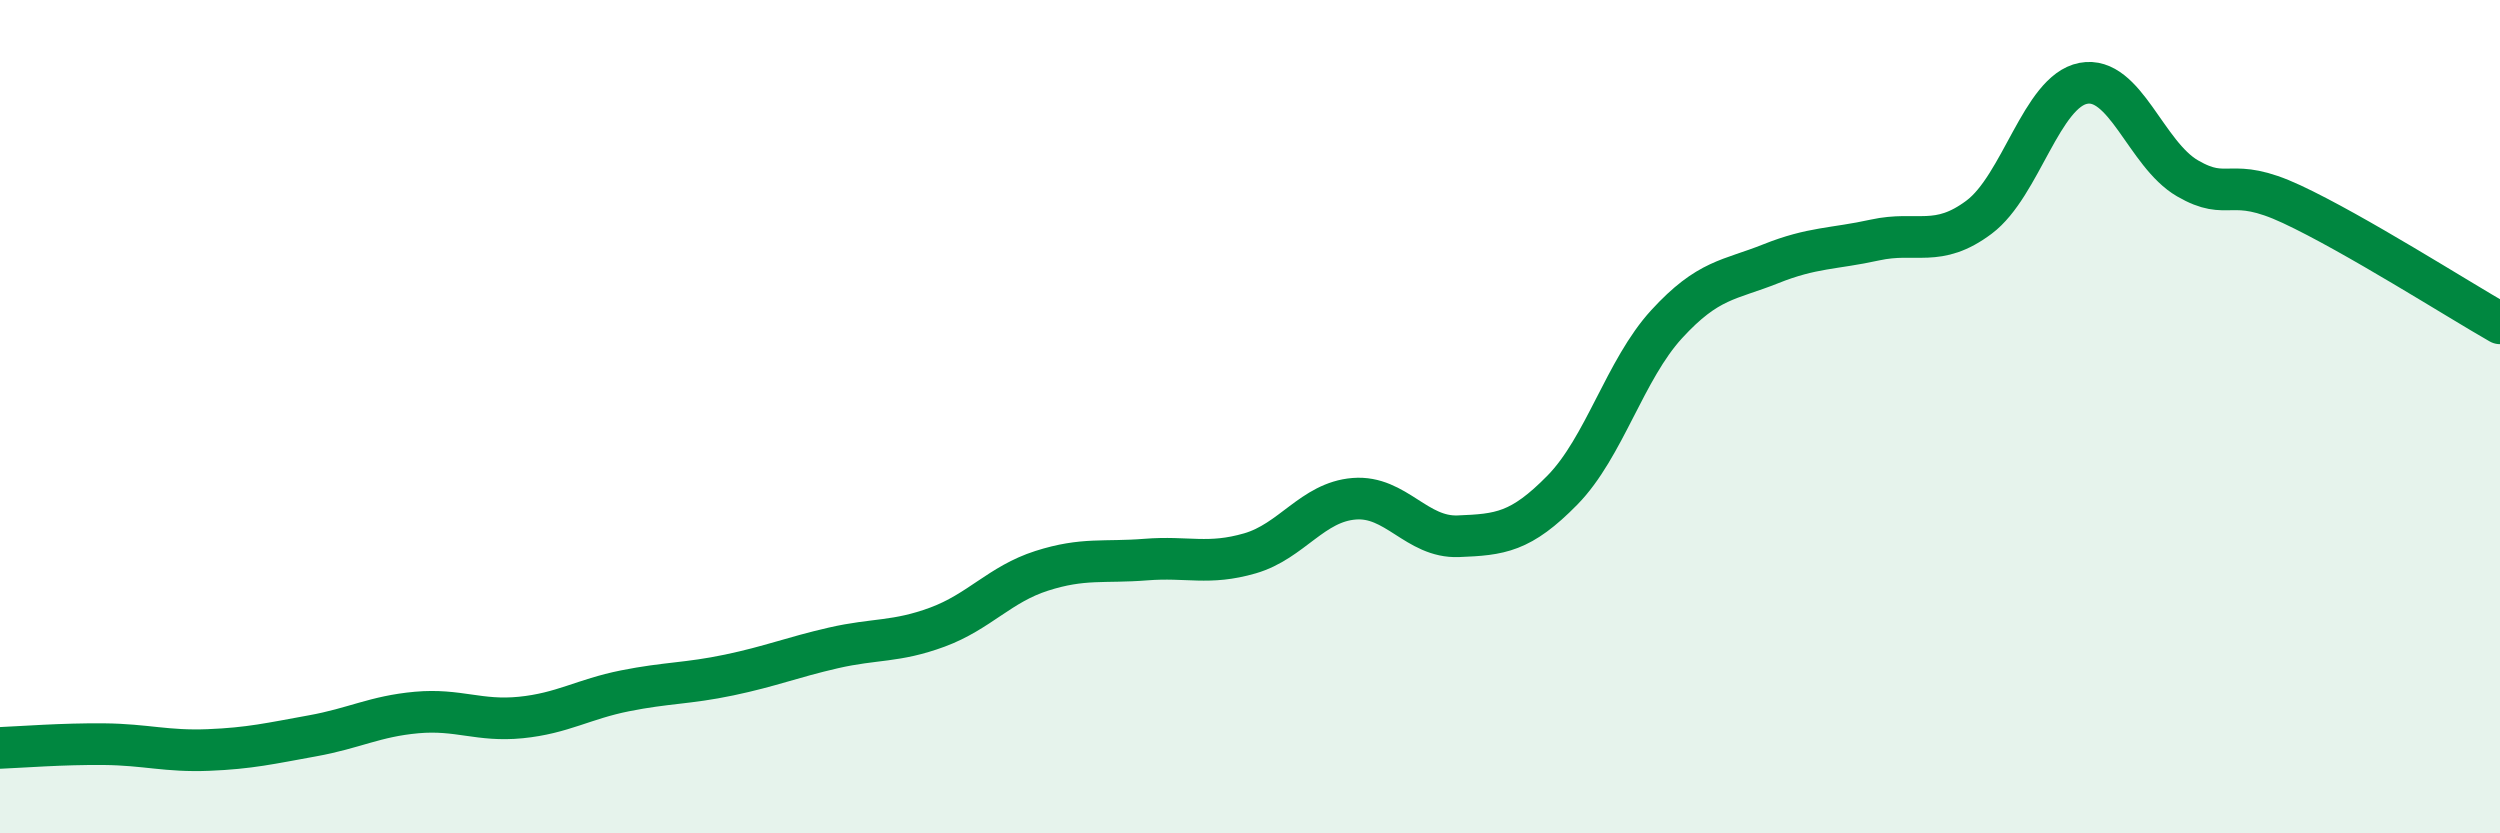
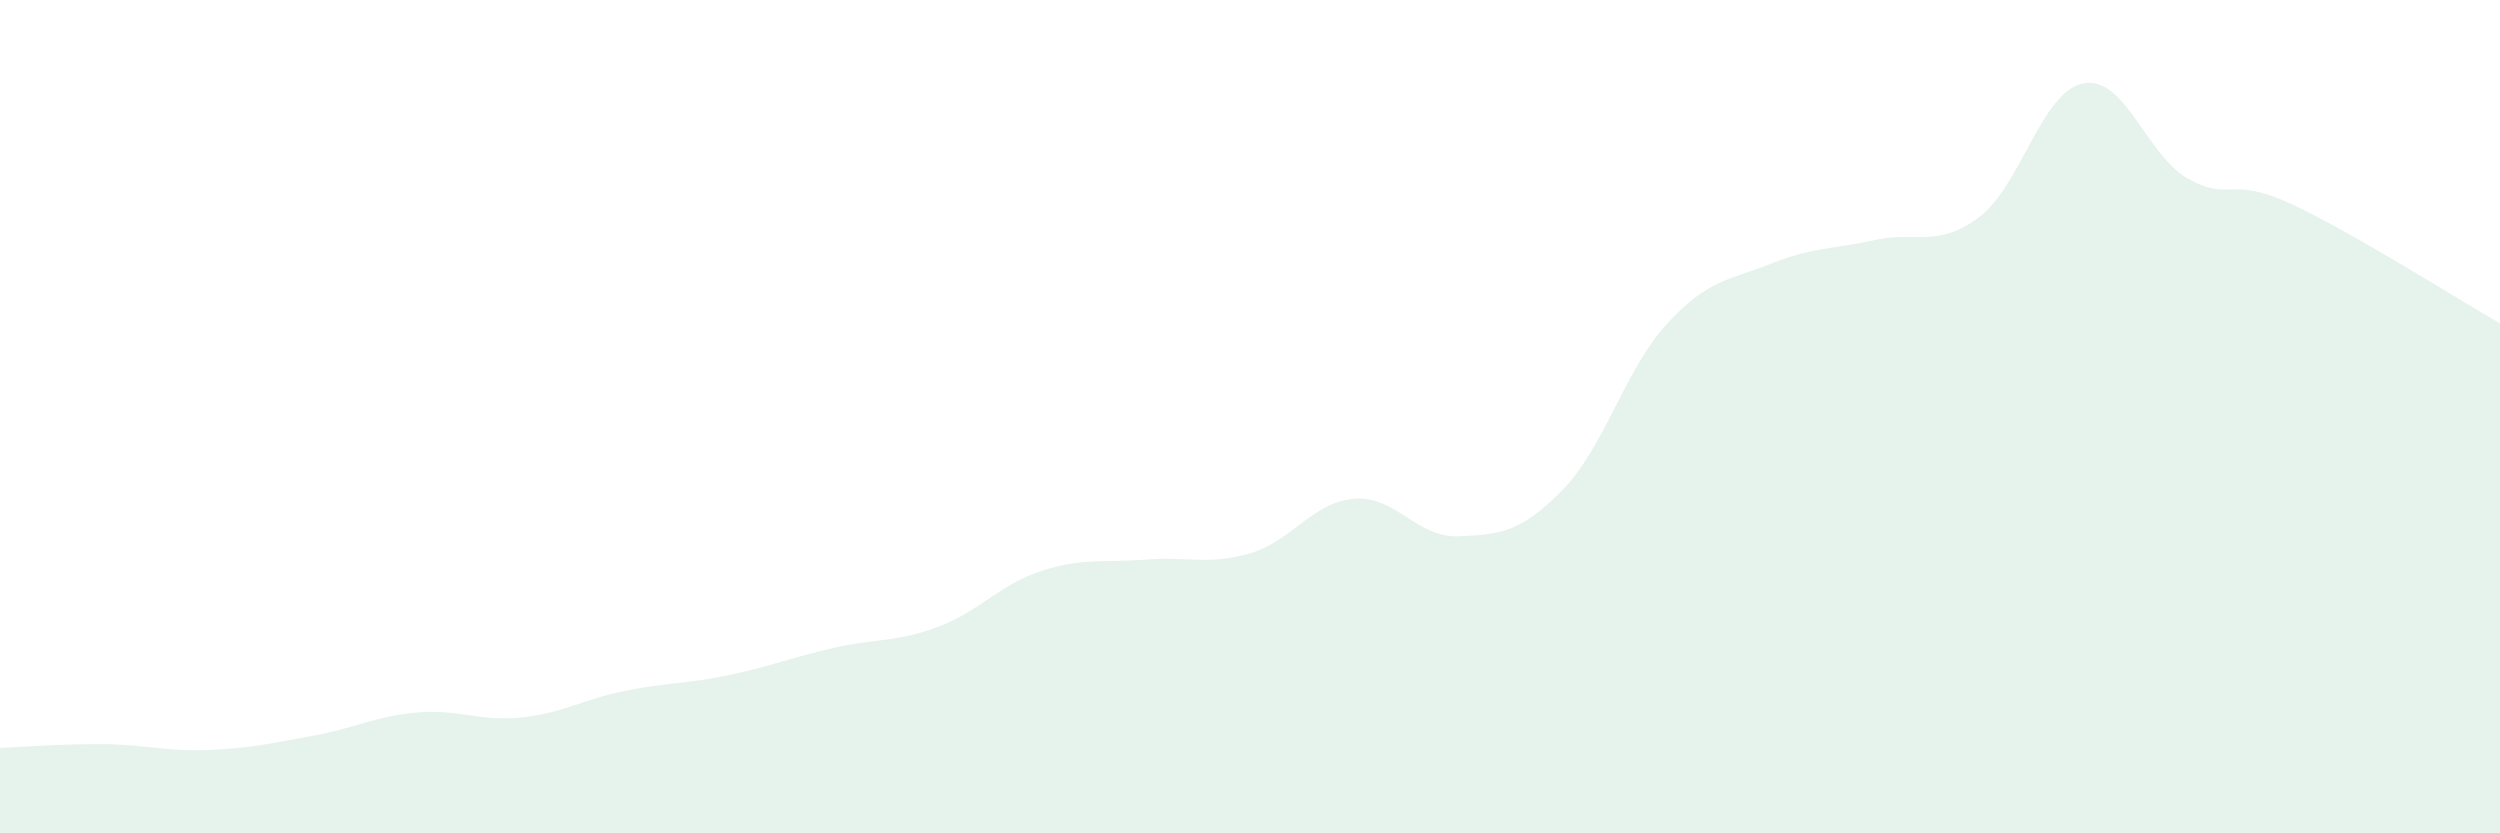
<svg xmlns="http://www.w3.org/2000/svg" width="60" height="20" viewBox="0 0 60 20">
  <path d="M 0,17.95 C 0.5,17.93 1.5,17.85 2.5,17.86 C 3.5,17.87 4,18.04 5,18 C 6,17.96 6.5,17.84 7.5,17.66 C 8.5,17.48 9,17.19 10,17.1 C 11,17.01 11.5,17.32 12.5,17.22 C 13.5,17.12 14,16.78 15,16.58 C 16,16.38 16.5,16.41 17.5,16.2 C 18.5,15.99 19,15.78 20,15.55 C 21,15.32 21.5,15.42 22.5,15.05 C 23.5,14.68 24,14.02 25,13.7 C 26,13.38 26.5,13.51 27.5,13.43 C 28.5,13.35 29,13.57 30,13.28 C 31,12.99 31.5,12.05 32.5,11.97 C 33.5,11.89 34,12.91 35,12.87 C 36,12.83 36.5,12.78 37.5,11.76 C 38.5,10.74 39,8.87 40,7.78 C 41,6.69 41.5,6.73 42.5,6.33 C 43.5,5.93 44,5.98 45,5.76 C 46,5.54 46.5,5.96 47.5,5.21 C 48.5,4.46 49,2.19 50,2 C 51,1.81 51.5,3.7 52.5,4.28 C 53.5,4.86 53.5,4.2 55,4.9 C 56.5,5.6 59,7.19 60,7.76L60 20L0 20Z" fill="#008740" opacity="0.1" stroke-linecap="round" stroke-linejoin="round" />
-   <path d="M 0,17.95 C 0.5,17.93 1.5,17.85 2.5,17.86 C 3.5,17.87 4,18.04 5,18 C 6,17.96 6.5,17.84 7.5,17.66 C 8.5,17.48 9,17.19 10,17.1 C 11,17.01 11.5,17.32 12.5,17.22 C 13.5,17.12 14,16.78 15,16.58 C 16,16.38 16.5,16.41 17.5,16.2 C 18.5,15.99 19,15.78 20,15.55 C 21,15.32 21.5,15.42 22.5,15.05 C 23.5,14.68 24,14.02 25,13.7 C 26,13.38 26.5,13.51 27.5,13.43 C 28.5,13.35 29,13.57 30,13.28 C 31,12.99 31.5,12.05 32.5,11.97 C 33.5,11.89 34,12.91 35,12.87 C 36,12.83 36.5,12.78 37.5,11.76 C 38.5,10.74 39,8.87 40,7.78 C 41,6.69 41.5,6.73 42.5,6.33 C 43.5,5.93 44,5.98 45,5.76 C 46,5.54 46.5,5.96 47.5,5.21 C 48.5,4.46 49,2.19 50,2 C 51,1.81 51.5,3.7 52.5,4.28 C 53.5,4.86 53.5,4.2 55,4.9 C 56.5,5.6 59,7.19 60,7.76" stroke="#008740" stroke-width="1" fill="none" stroke-linecap="round" stroke-linejoin="round" />
</svg>